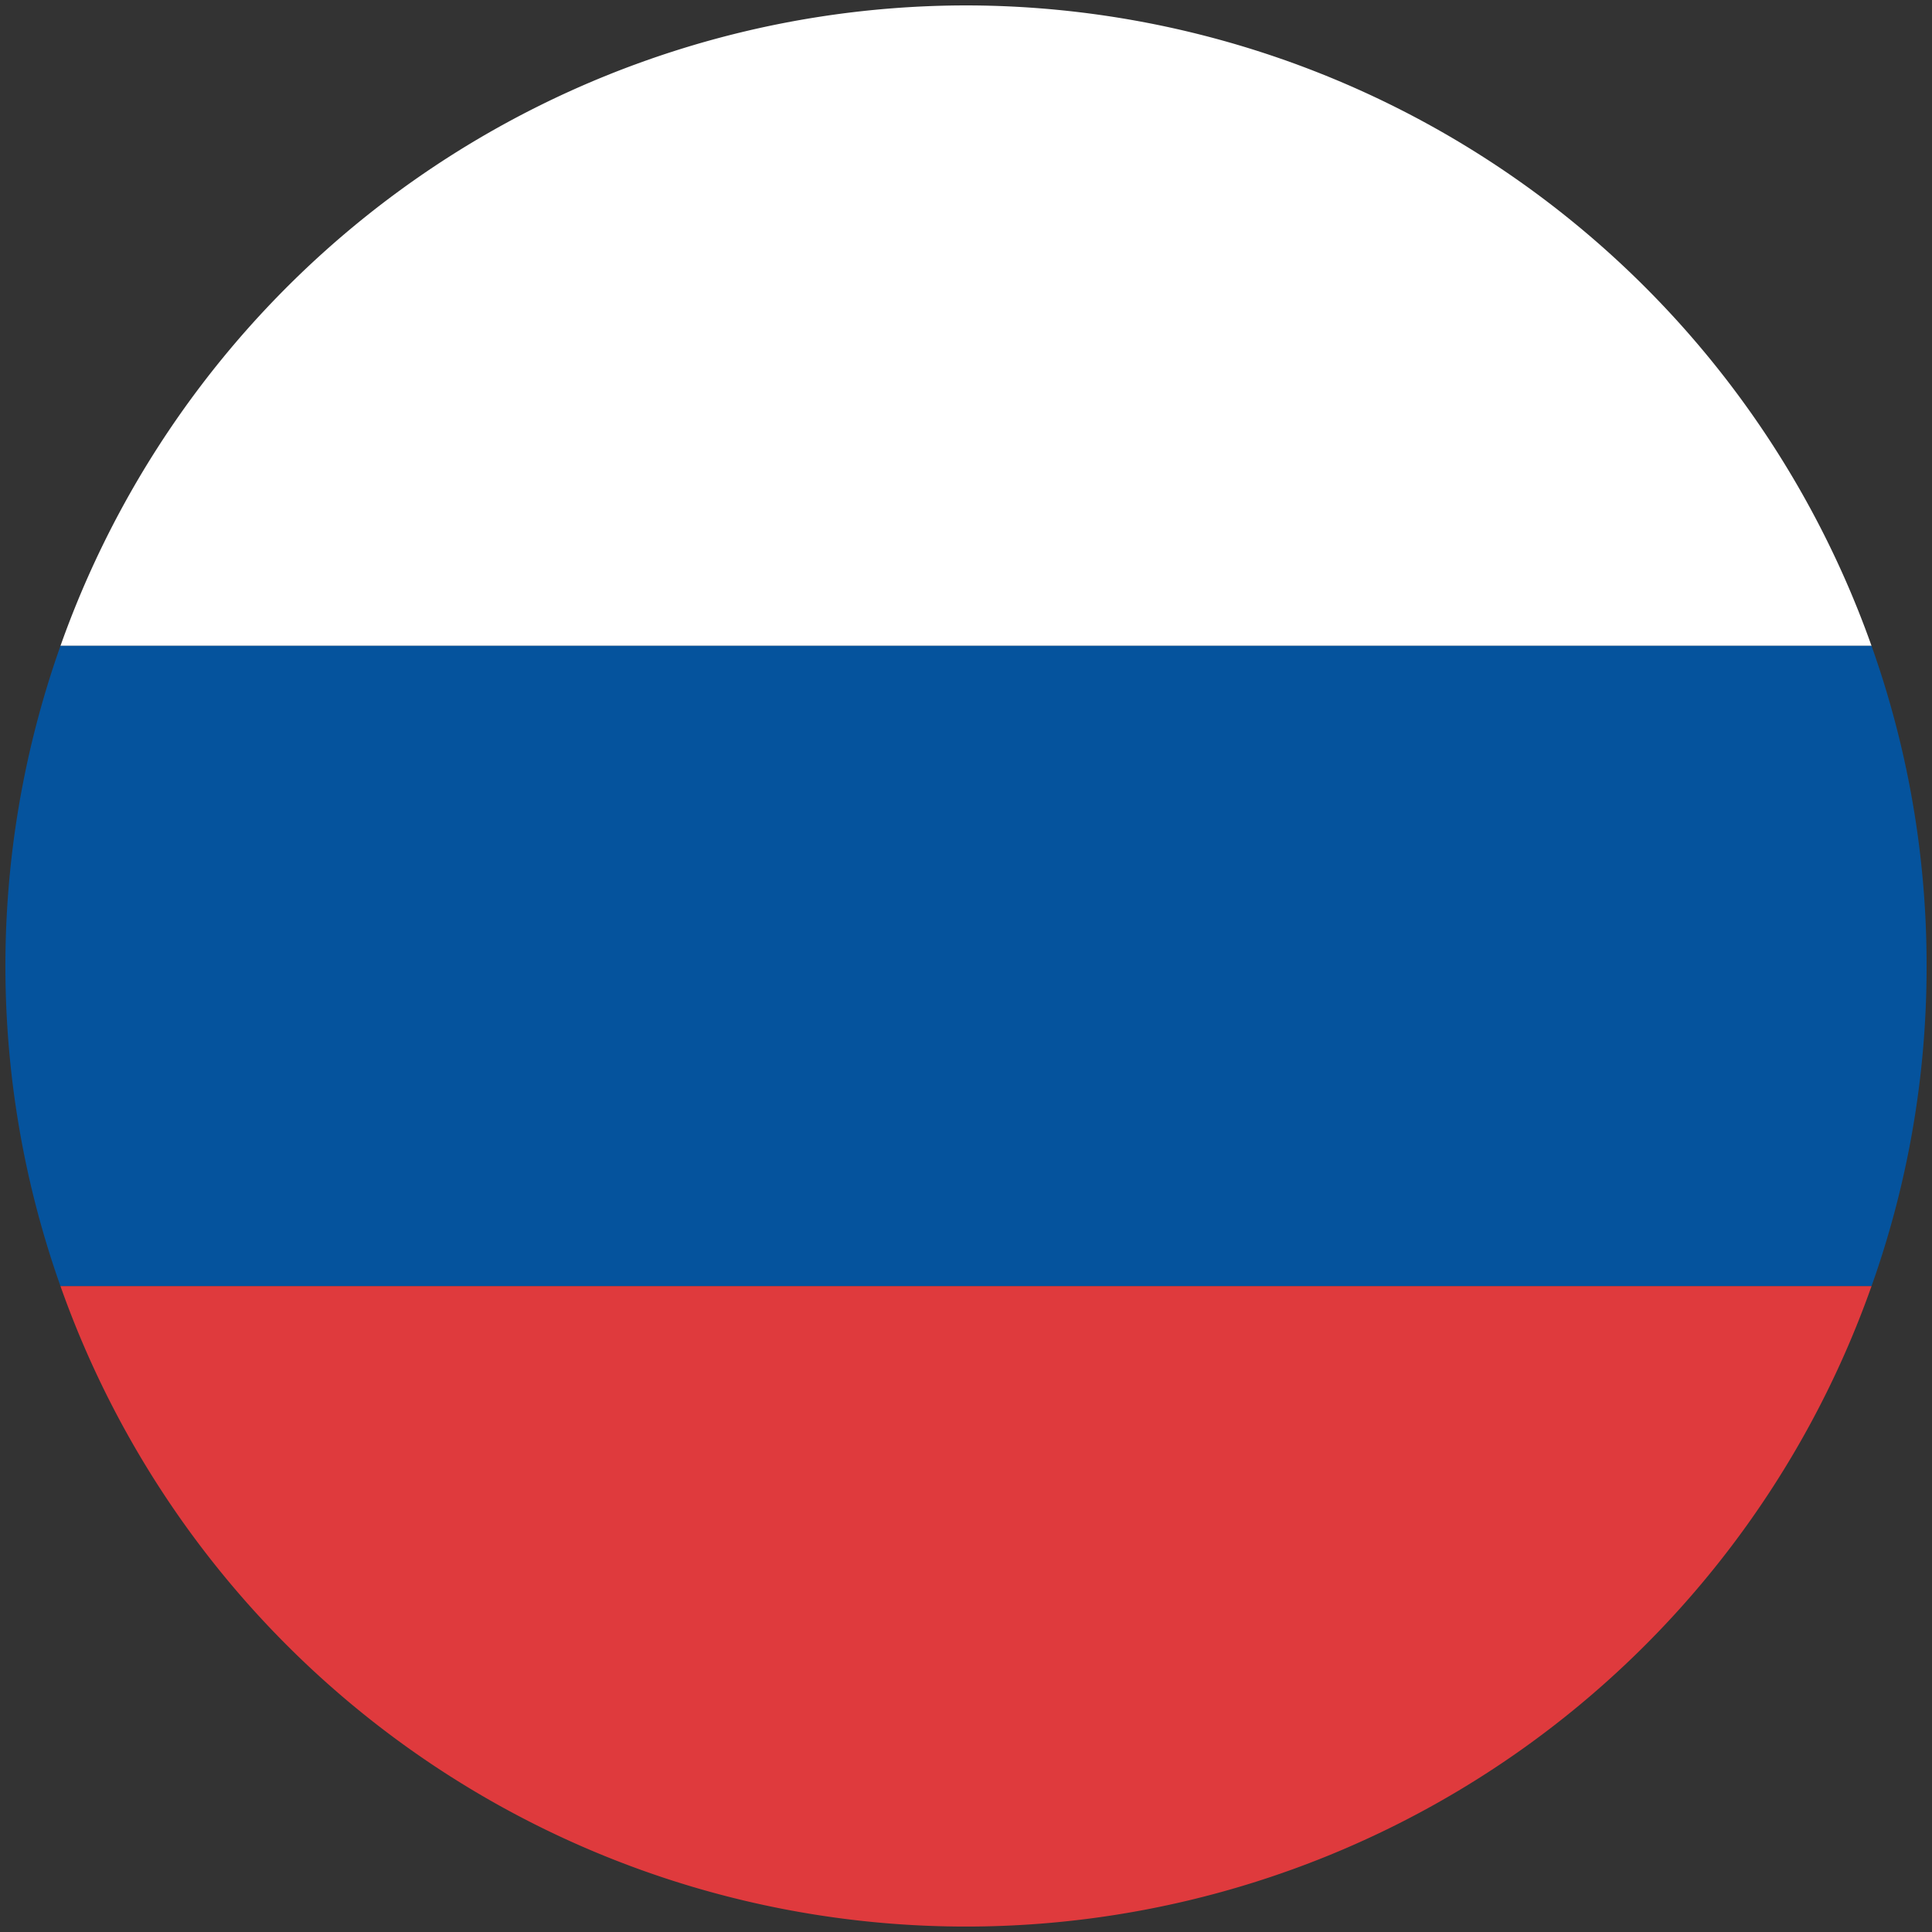
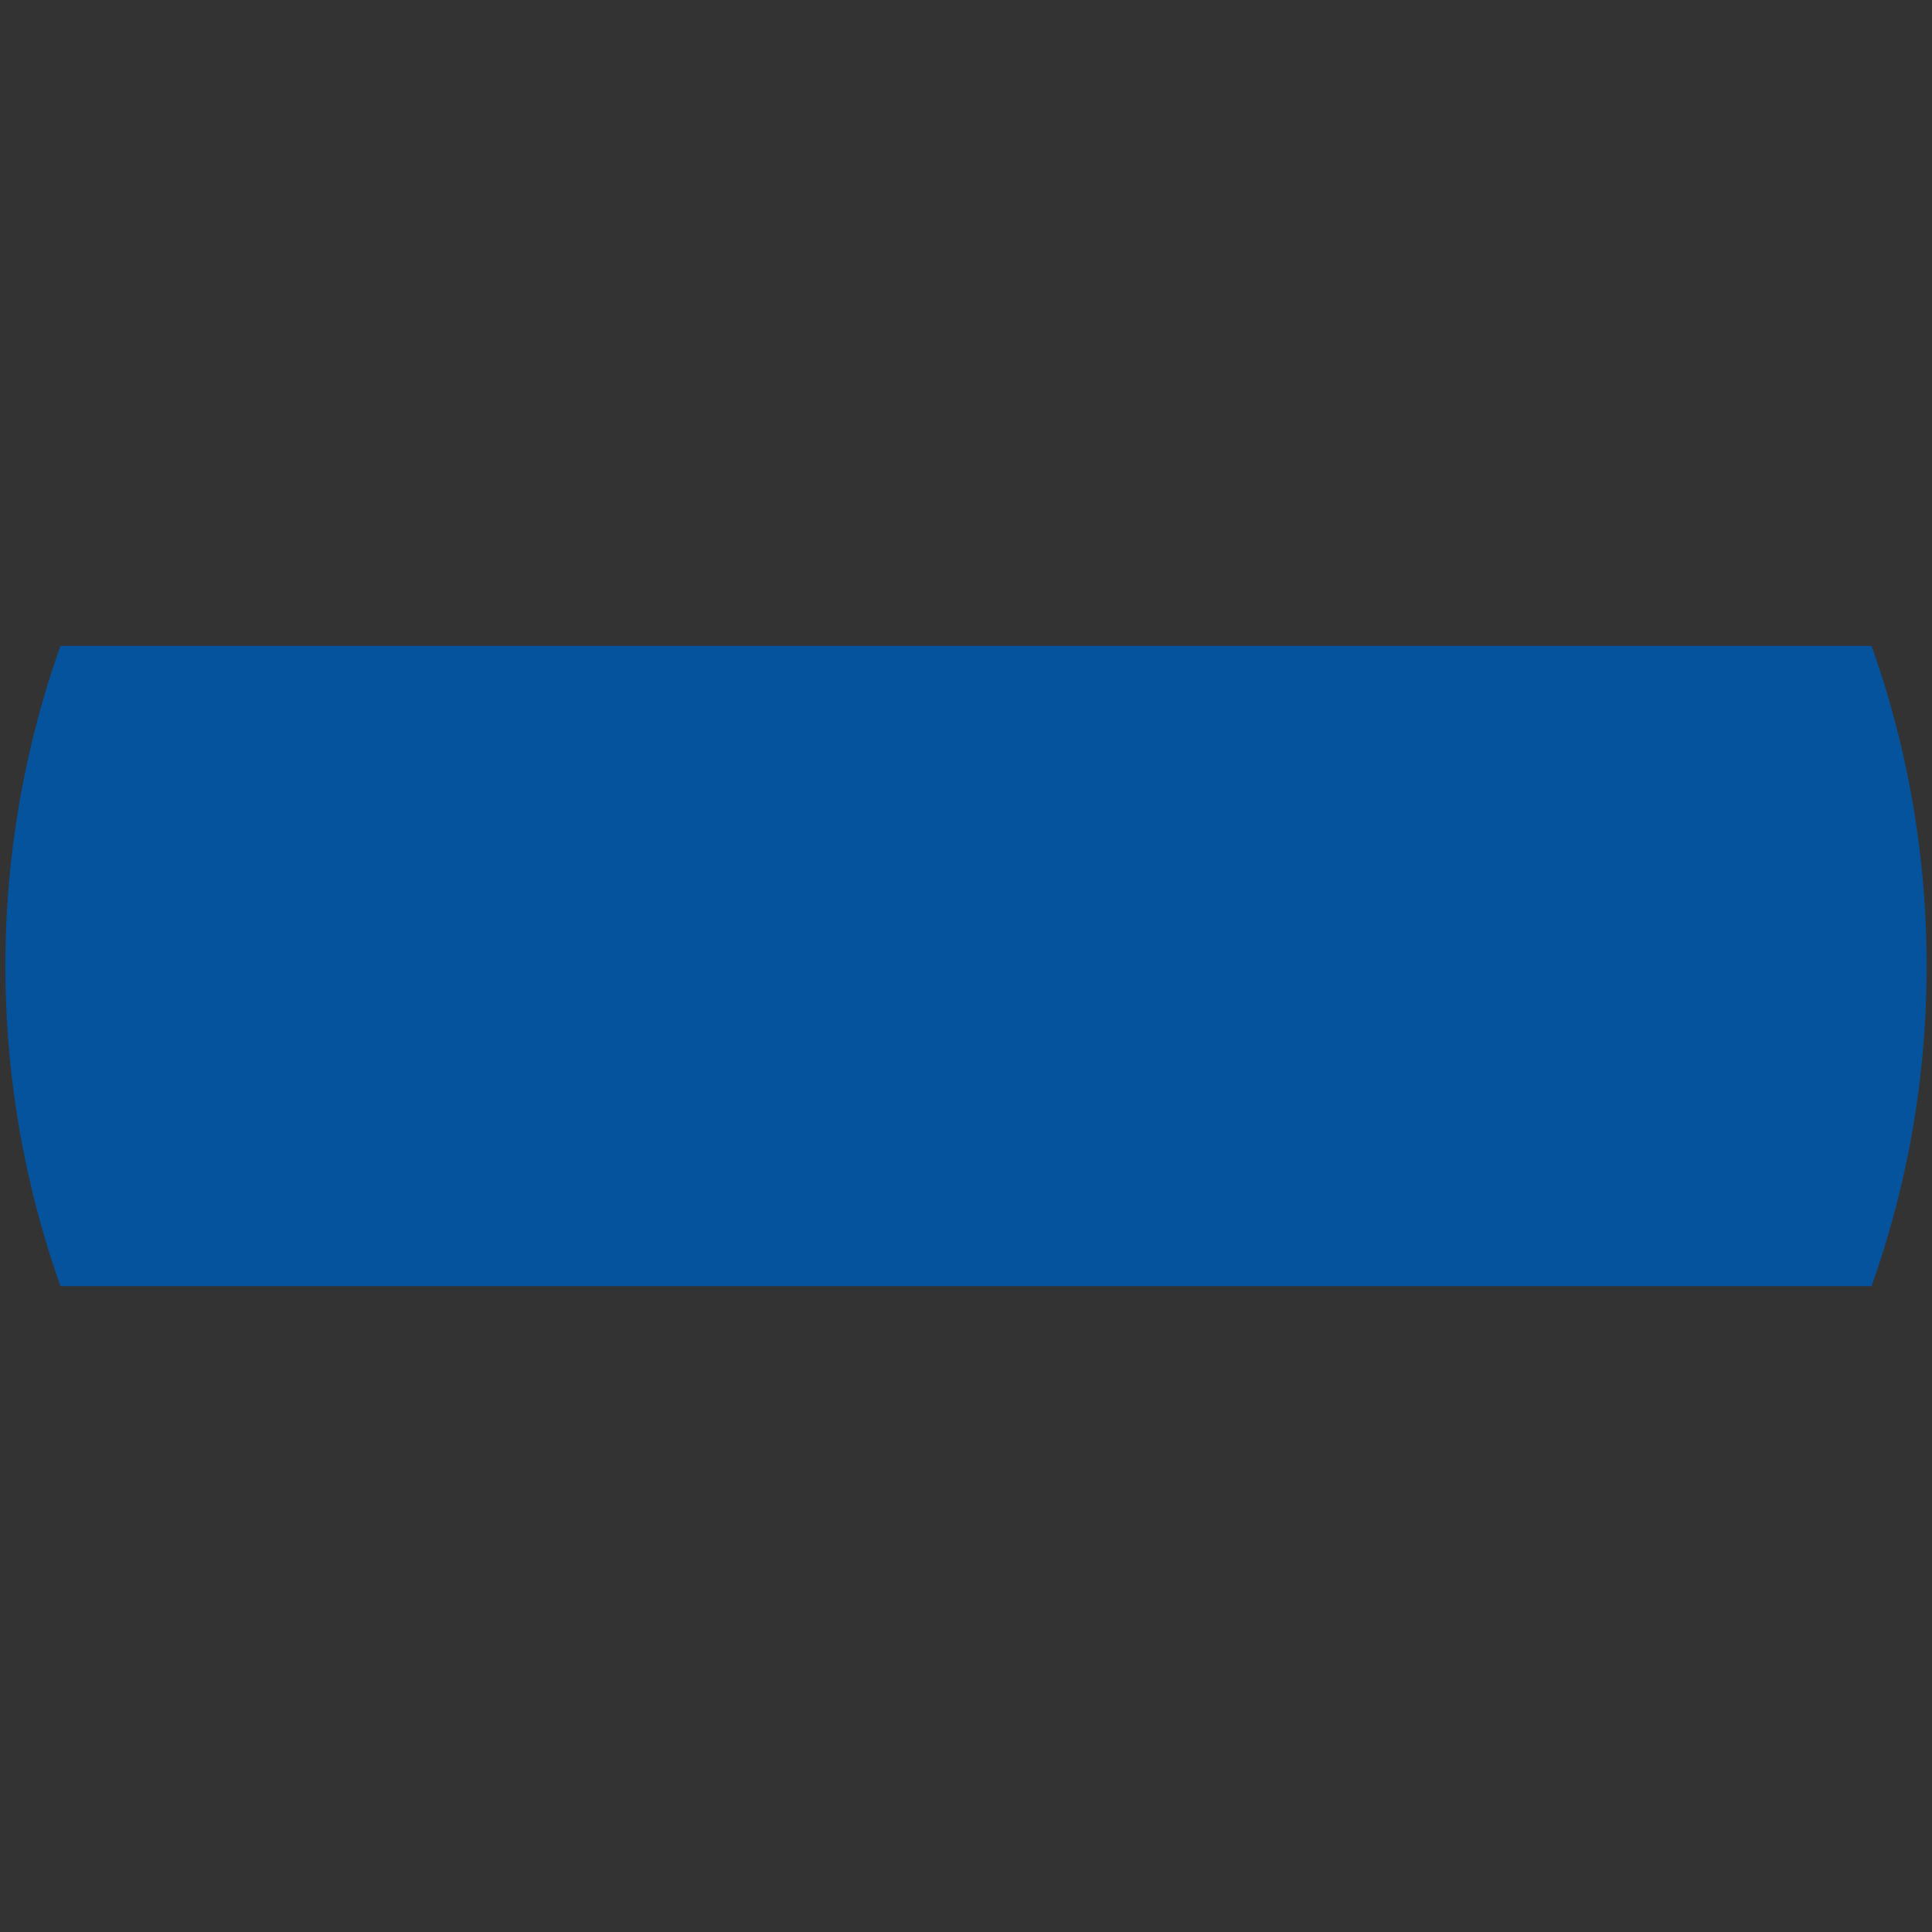
<svg xmlns="http://www.w3.org/2000/svg" id="Layer_1" data-name="Layer 1" viewBox="0 0 100 100">
  <rect x="0" y="0" width="100" height="100" fill="#333333" stroke="none" />
  <g>
-     <path d="M50,.28A49.78,49.78,0,0,0,3.13,33.43H96.87A49.78,49.78,0,0,0,50,.28Z" fill="#fff" />
    <path d="M99.72,50a49.22,49.22,0,0,0-2.85-16.57H3.13a49.59,49.59,0,0,0,0,33.14H96.87A49.26,49.26,0,0,0,99.72,50Z" fill="#05539d" />
-     <path d="M3.13,66.57a49.71,49.71,0,0,0,93.74,0Z" fill="#df3a3d" />
  </g>
</svg>